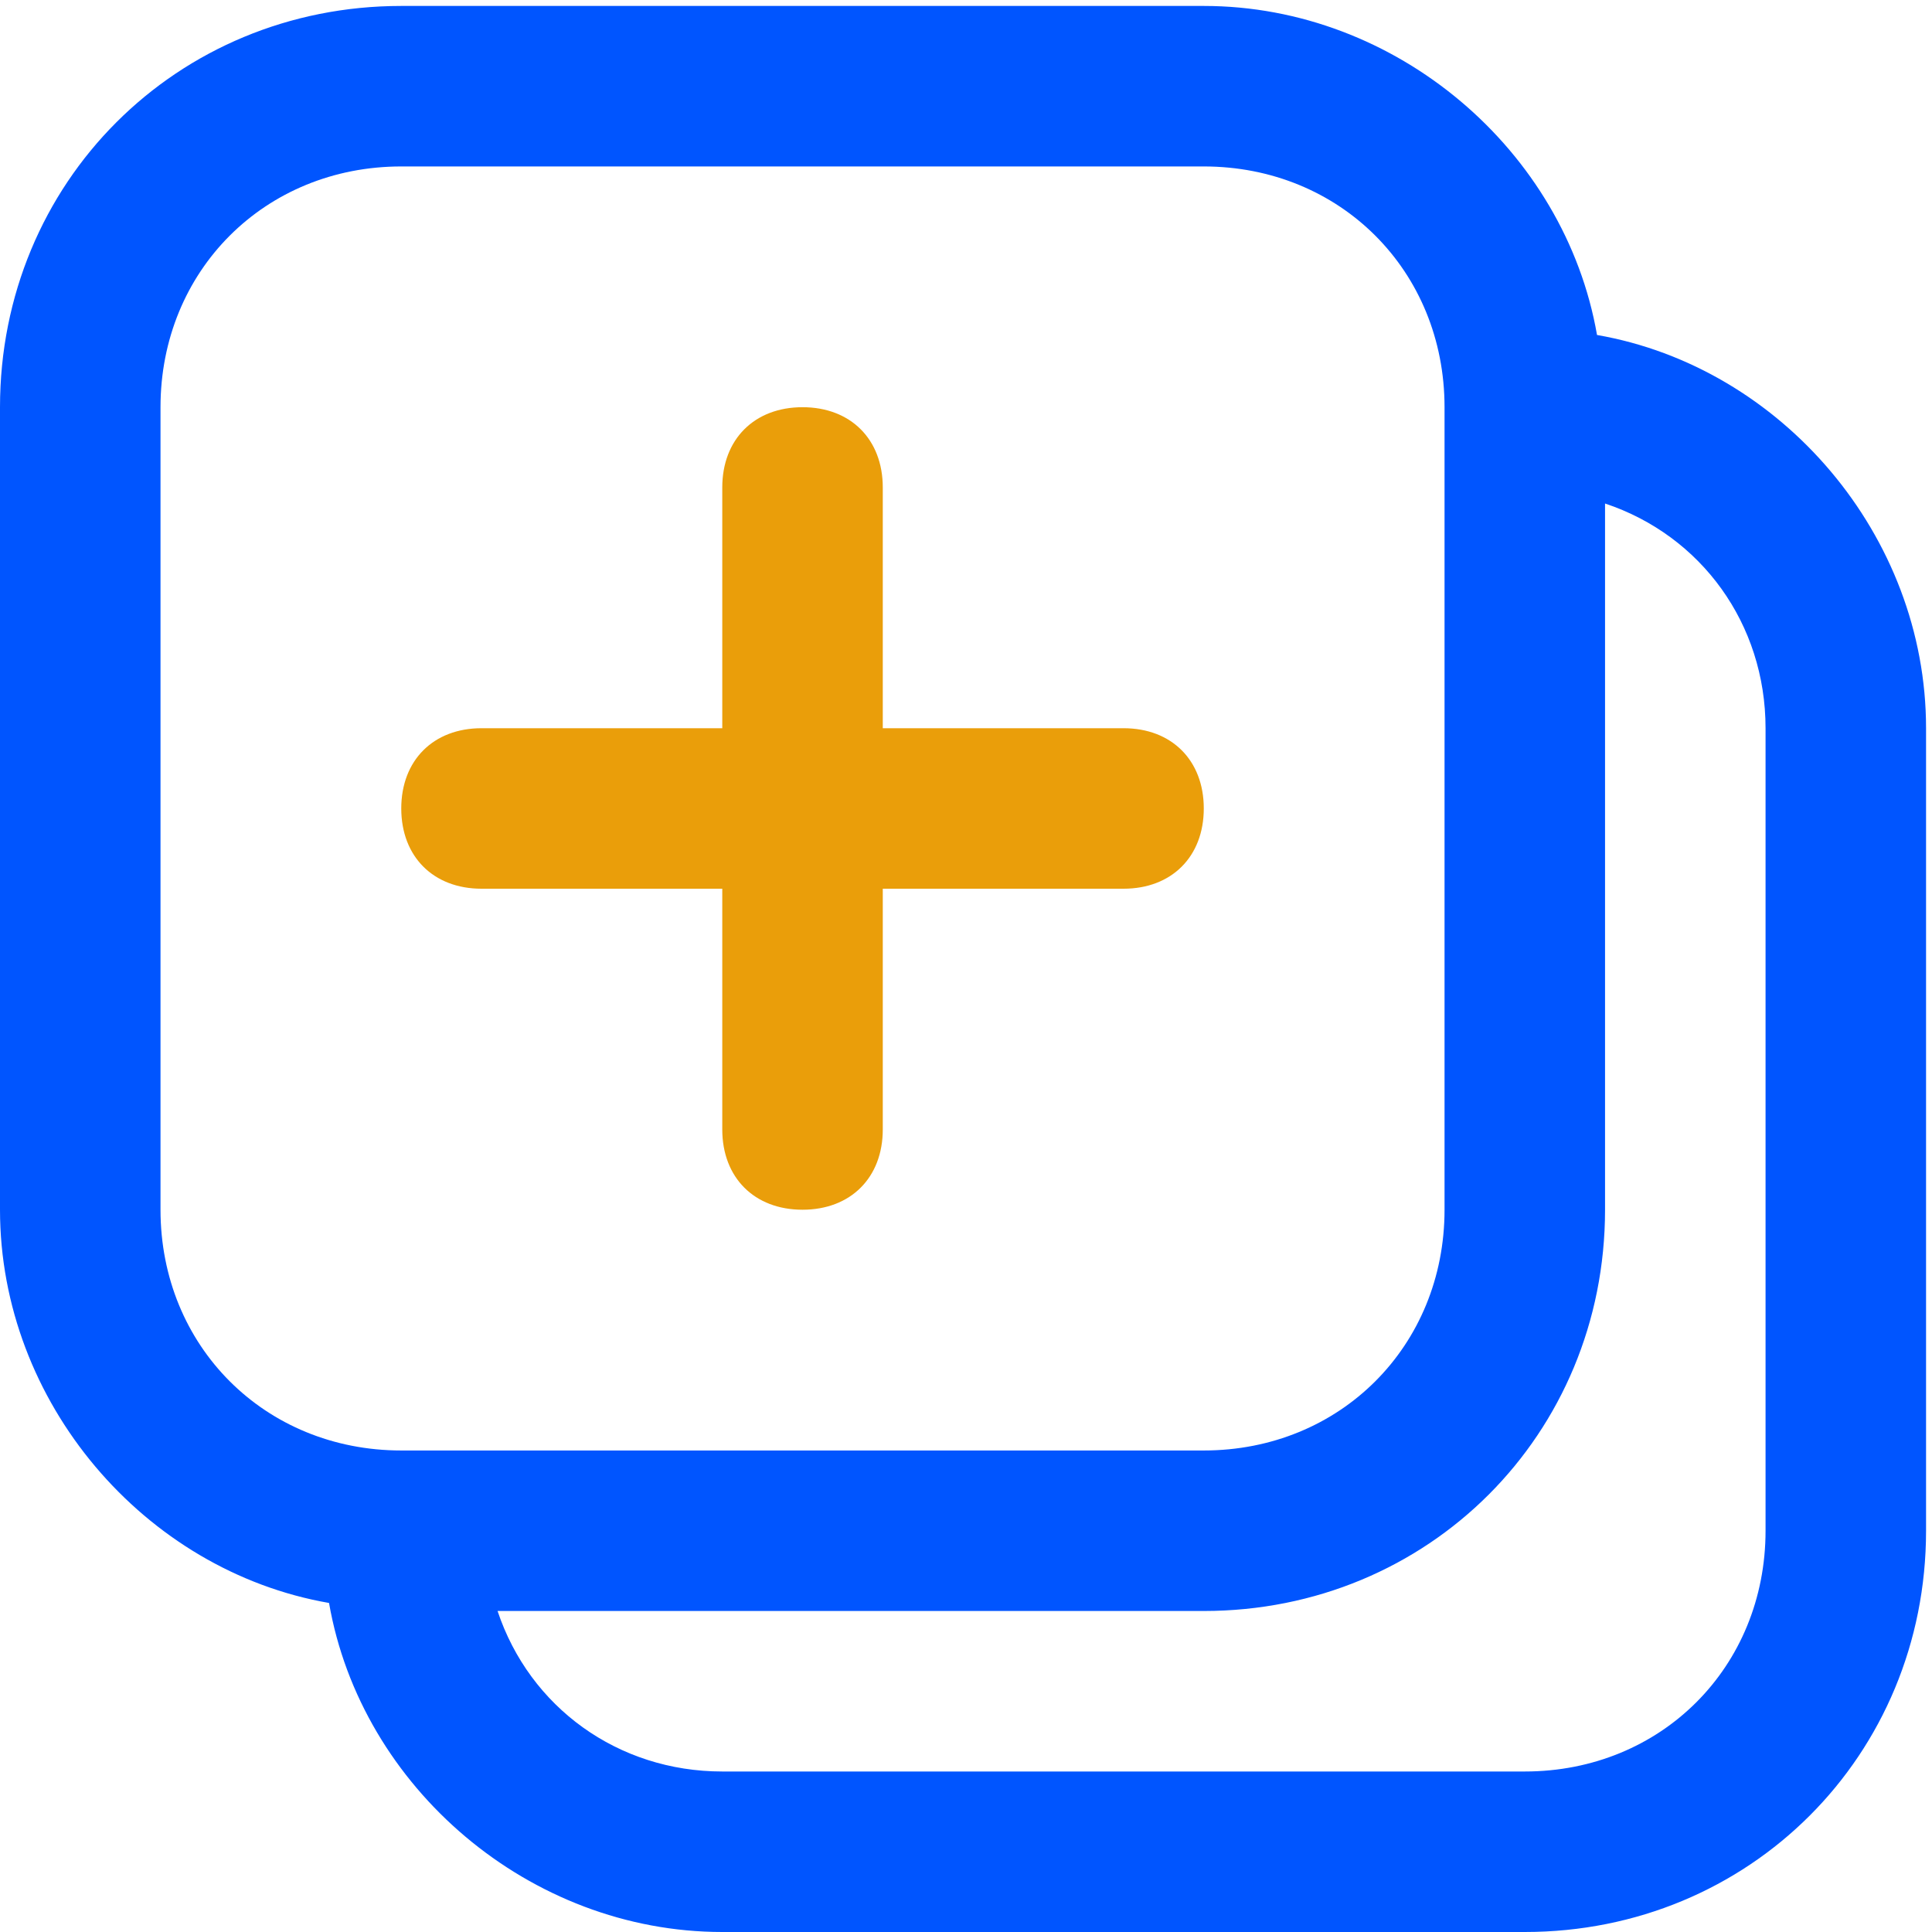
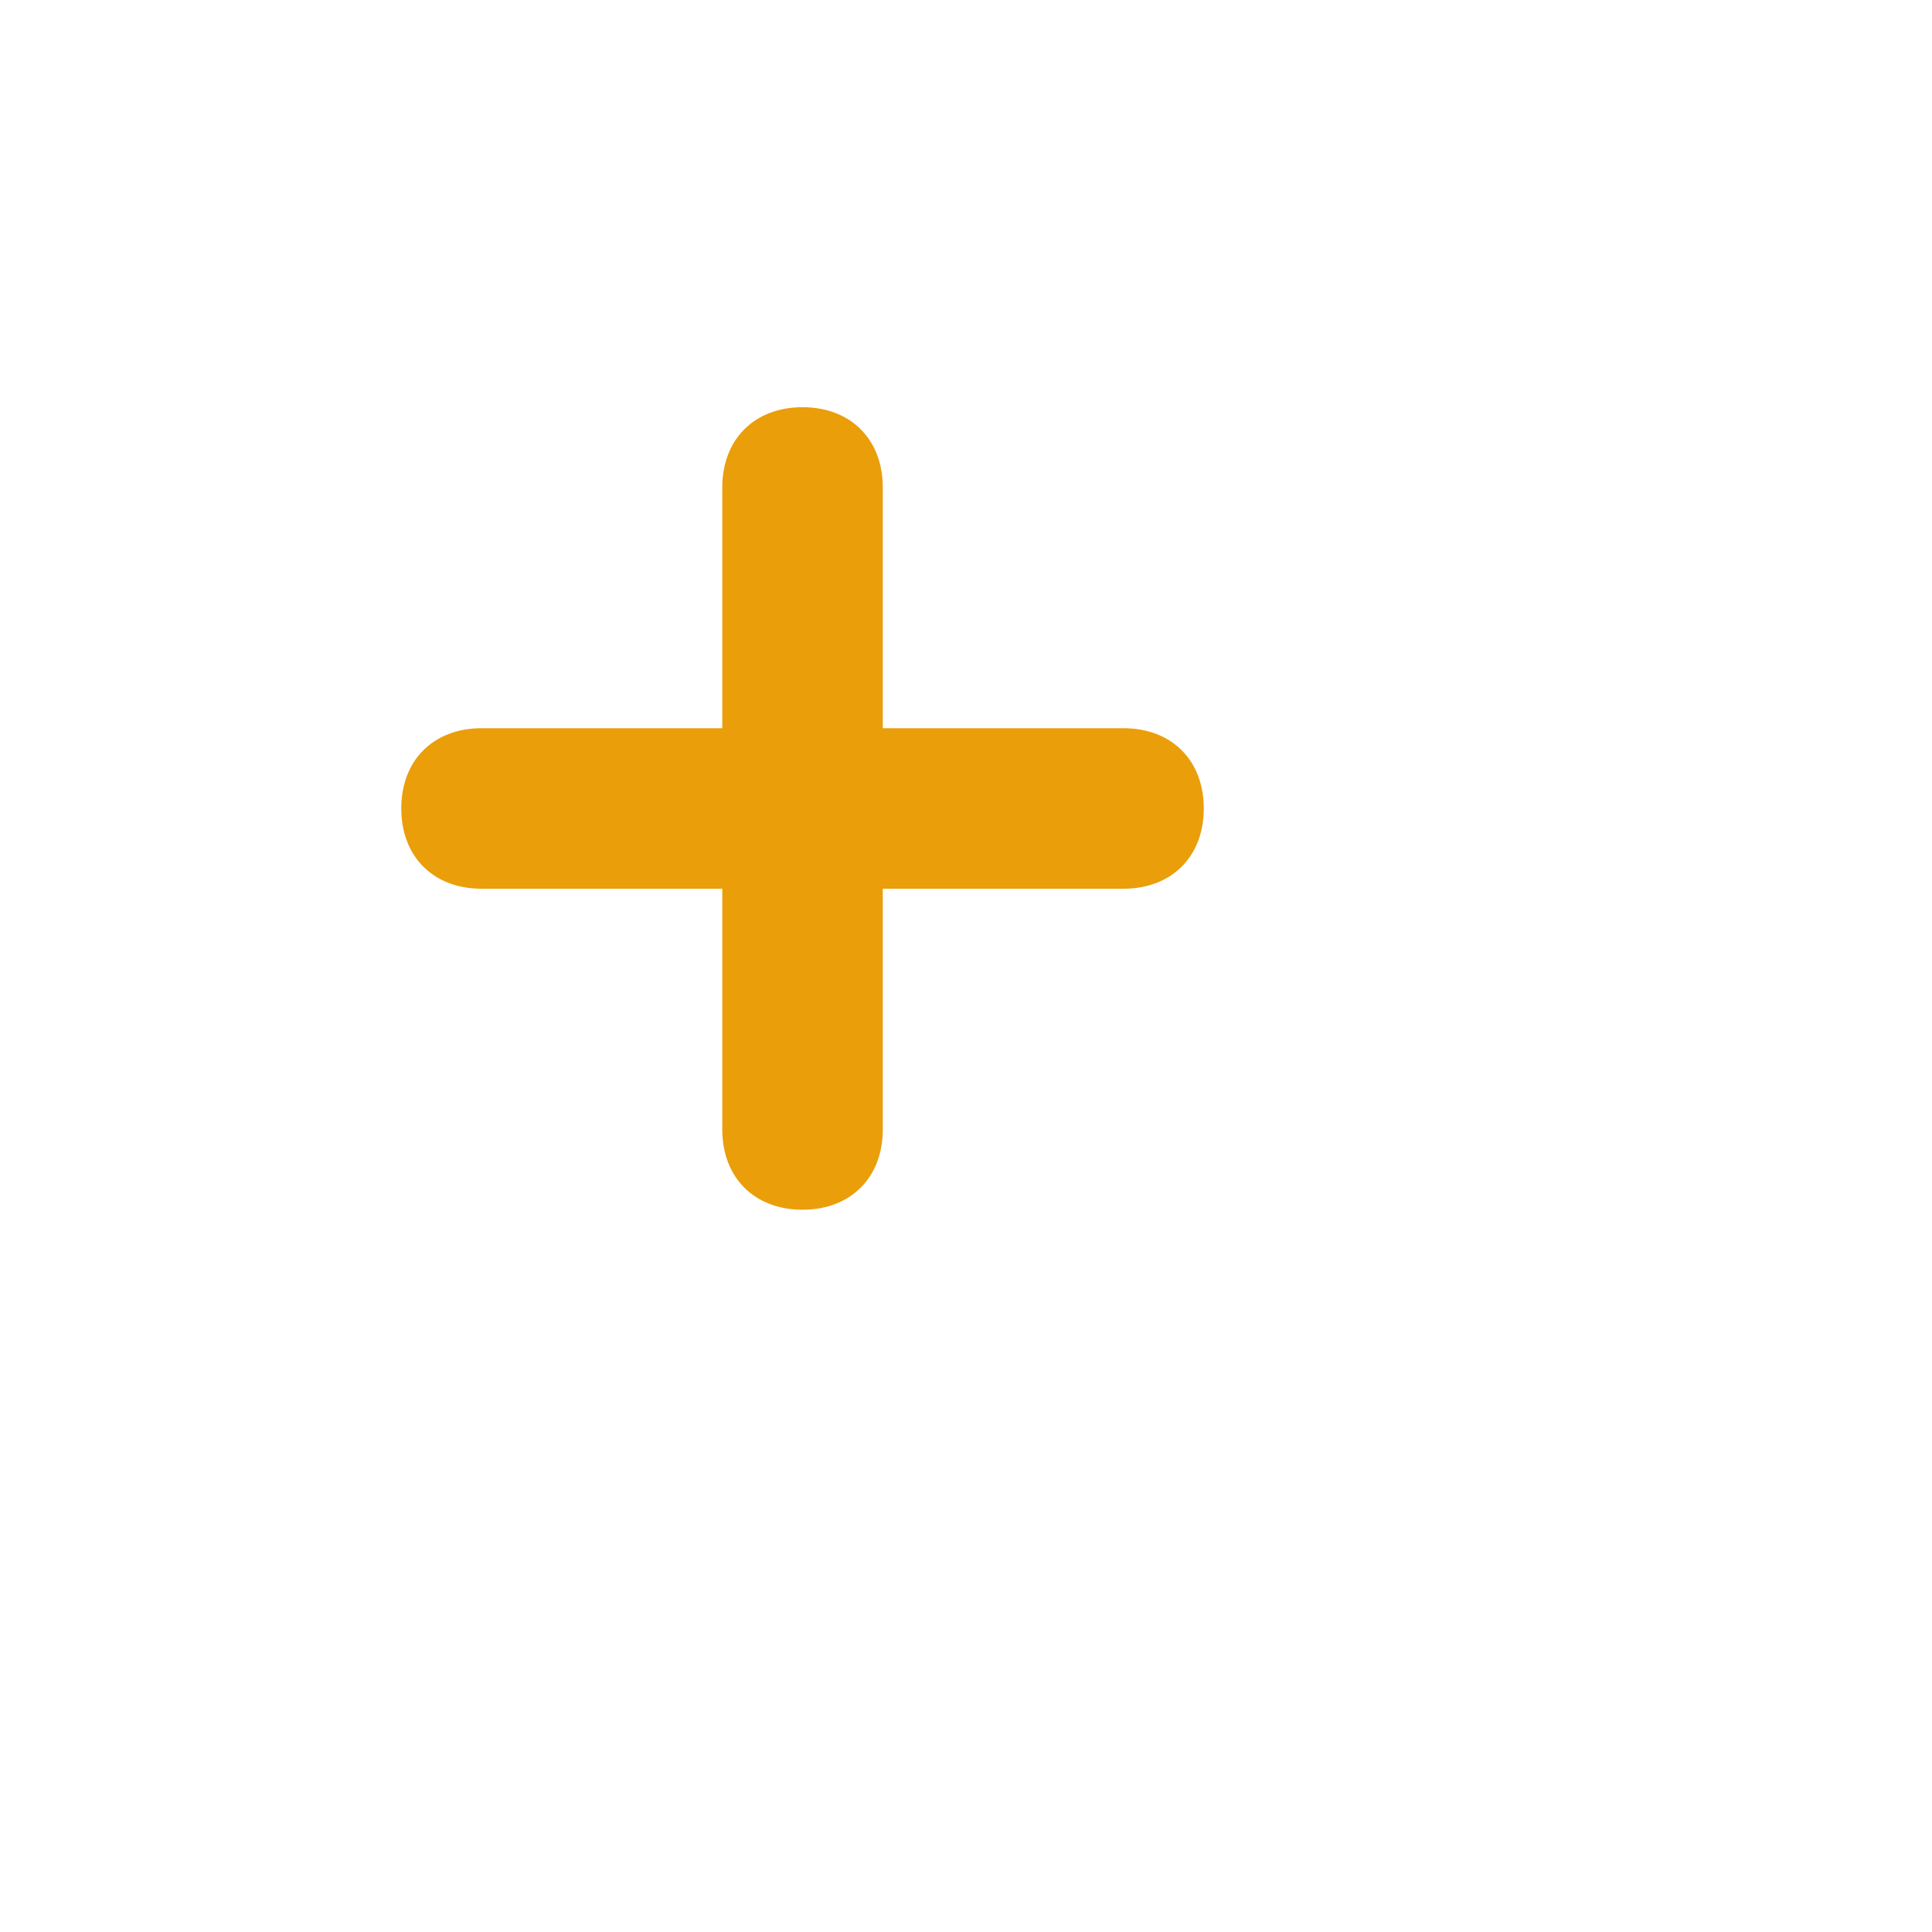
<svg xmlns="http://www.w3.org/2000/svg" width="78" height="78" viewBox="0 0 78 78" fill="none">
-   <path d="M64.476 13.524C63.18 6.072 56.376 0.24 48.6 0.24H16.2C7.128 0.24 0 7.368 0 16.44V48.84C0 56.616 5.832 63.42 13.284 64.716C14.58 72.168 21.384 78 29.16 78H61.56C70.632 78 77.76 70.872 77.76 61.8V29.4C77.76 21.624 71.928 14.82 64.476 13.524ZM16.2 58.56C10.692 58.56 6.48 54.348 6.48 48.84V16.44C6.48 10.932 10.692 6.72 16.2 6.72H48.6C54.108 6.72 58.32 10.932 58.32 16.44V48.84C58.32 54.348 54.108 58.56 48.6 58.56H16.2ZM71.28 61.8C71.28 67.308 67.068 71.52 61.56 71.52H29.16C24.948 71.52 21.384 68.928 20.088 65.04H48.6C57.672 65.04 64.8 57.912 64.8 48.84V20.328C68.688 21.624 71.28 25.188 71.28 29.4V61.8Z" fill="#0055FF" />
  <path d="M45.36 29.4H35.64V19.68C35.64 17.736 34.344 16.44 32.4 16.44C30.456 16.44 29.16 17.736 29.16 19.68V29.4H19.44C17.496 29.4 16.2 30.696 16.2 32.64C16.2 34.584 17.496 35.88 19.44 35.88H29.16V45.6C29.16 47.544 30.456 48.84 32.4 48.84C34.344 48.84 35.64 47.544 35.64 45.6V35.88H45.36C47.304 35.88 48.6 34.584 48.6 32.64C48.6 30.696 47.304 29.4 45.36 29.4Z" fill="#EA9E0A" />
</svg>